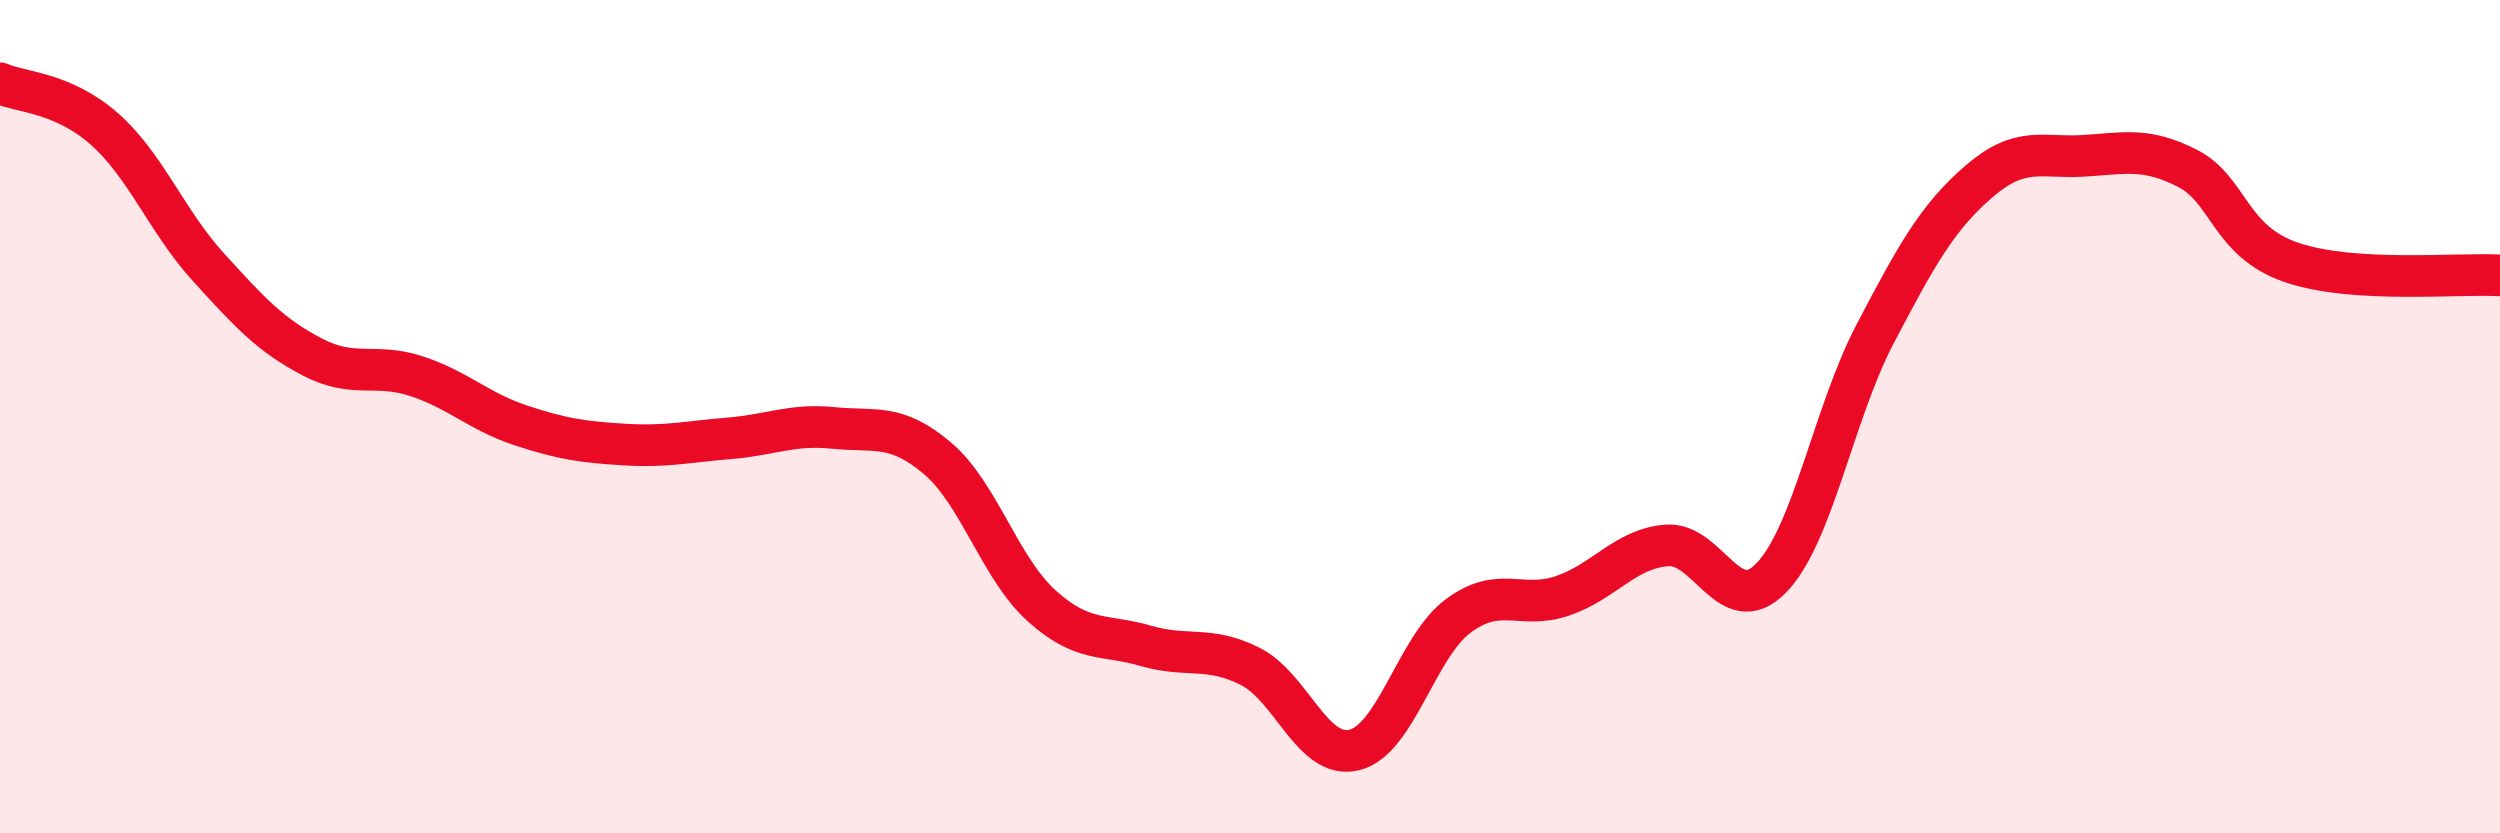
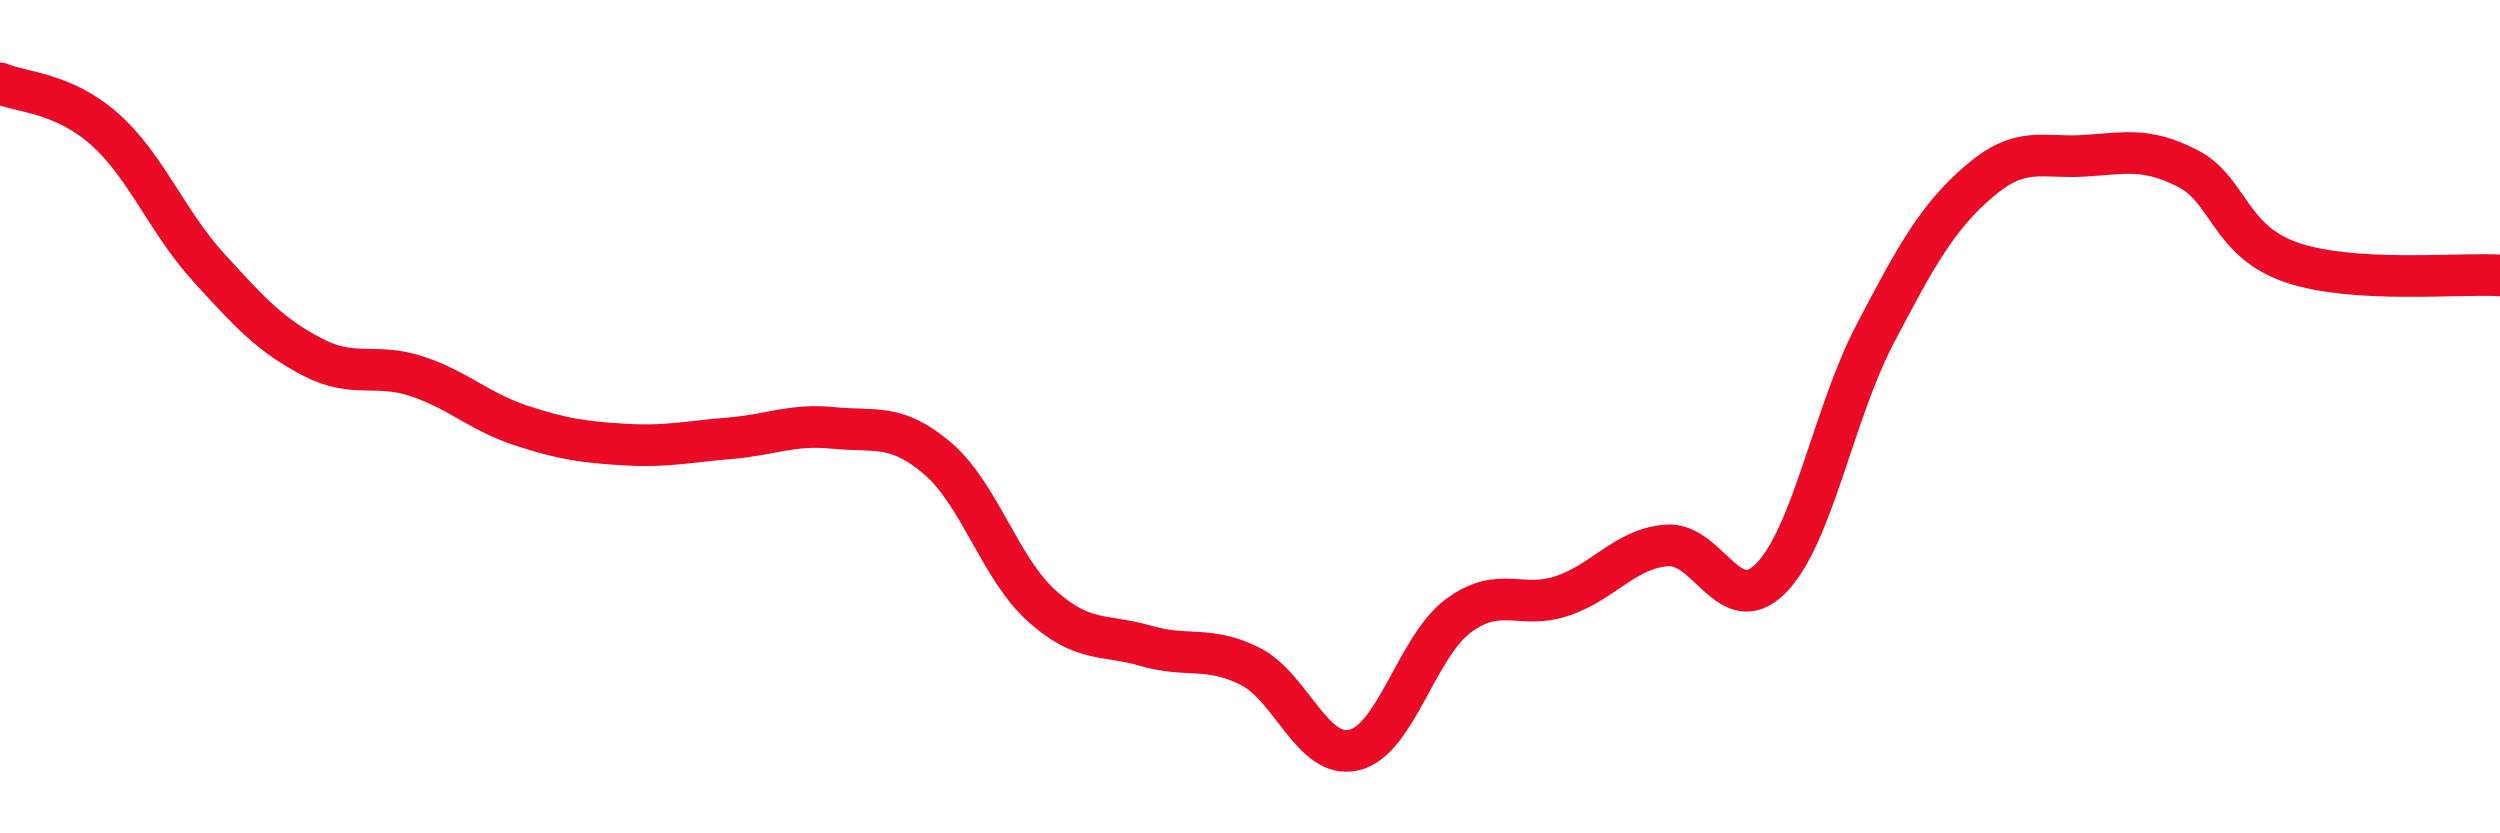
<svg xmlns="http://www.w3.org/2000/svg" width="60" height="20" viewBox="0 0 60 20">
-   <path d="M 0,2 C 0.5,2.22 1.5,2.21 2.5,3.09 C 3.5,3.97 4,5.31 5,6.41 C 6,7.51 6.5,8.05 7.5,8.57 C 8.5,9.09 9,8.7 10,9.03 C 11,9.36 11.5,9.88 12.5,10.21 C 13.5,10.54 14,10.61 15,10.67 C 16,10.73 16.5,10.6 17.5,10.52 C 18.5,10.44 19,10.17 20,10.27 C 21,10.37 21.5,10.15 22.5,11 C 23.5,11.85 24,13.64 25,14.54 C 26,15.44 26.5,15.21 27.5,15.5 C 28.5,15.79 29,15.49 30,15.99 C 31,16.49 31.5,18.24 32.5,18 C 33.5,17.76 34,15.52 35,14.78 C 36,14.04 36.5,14.64 37.5,14.3 C 38.5,13.96 39,13.17 40,13.09 C 41,13.01 41.5,14.89 42.5,13.88 C 43.5,12.87 44,9.93 45,8.02 C 46,6.11 46.5,5.21 47.5,4.35 C 48.5,3.49 49,3.8 50,3.74 C 51,3.68 51.5,3.53 52.5,4.04 C 53.5,4.55 53.5,5.79 55,6.3 C 56.5,6.81 59,6.55 60,6.61L60 20L0 20Z" fill="#EB0A25" opacity="0.1" stroke-linecap="round" stroke-linejoin="round" />
  <path d="M 0,2 C 0.5,2.22 1.5,2.21 2.5,3.09 C 3.5,3.97 4,5.31 5,6.41 C 6,7.51 6.5,8.05 7.5,8.57 C 8.5,9.09 9,8.7 10,9.03 C 11,9.36 11.5,9.88 12.5,10.21 C 13.5,10.54 14,10.61 15,10.67 C 16,10.73 16.5,10.6 17.5,10.52 C 18.5,10.44 19,10.17 20,10.27 C 21,10.37 21.5,10.15 22.5,11 C 23.5,11.85 24,13.64 25,14.54 C 26,15.44 26.5,15.21 27.5,15.5 C 28.5,15.79 29,15.49 30,15.99 C 31,16.49 31.5,18.24 32.5,18 C 33.5,17.76 34,15.52 35,14.78 C 36,14.04 36.5,14.64 37.5,14.3 C 38.5,13.96 39,13.17 40,13.09 C 41,13.01 41.5,14.89 42.5,13.88 C 43.5,12.87 44,9.93 45,8.02 C 46,6.11 46.5,5.21 47.5,4.35 C 48.5,3.49 49,3.8 50,3.74 C 51,3.68 51.5,3.53 52.5,4.04 C 53.5,4.55 53.5,5.79 55,6.3 C 56.5,6.81 59,6.55 60,6.61" stroke="#EB0A25" stroke-width="1" fill="none" stroke-linecap="round" stroke-linejoin="round" />
</svg>